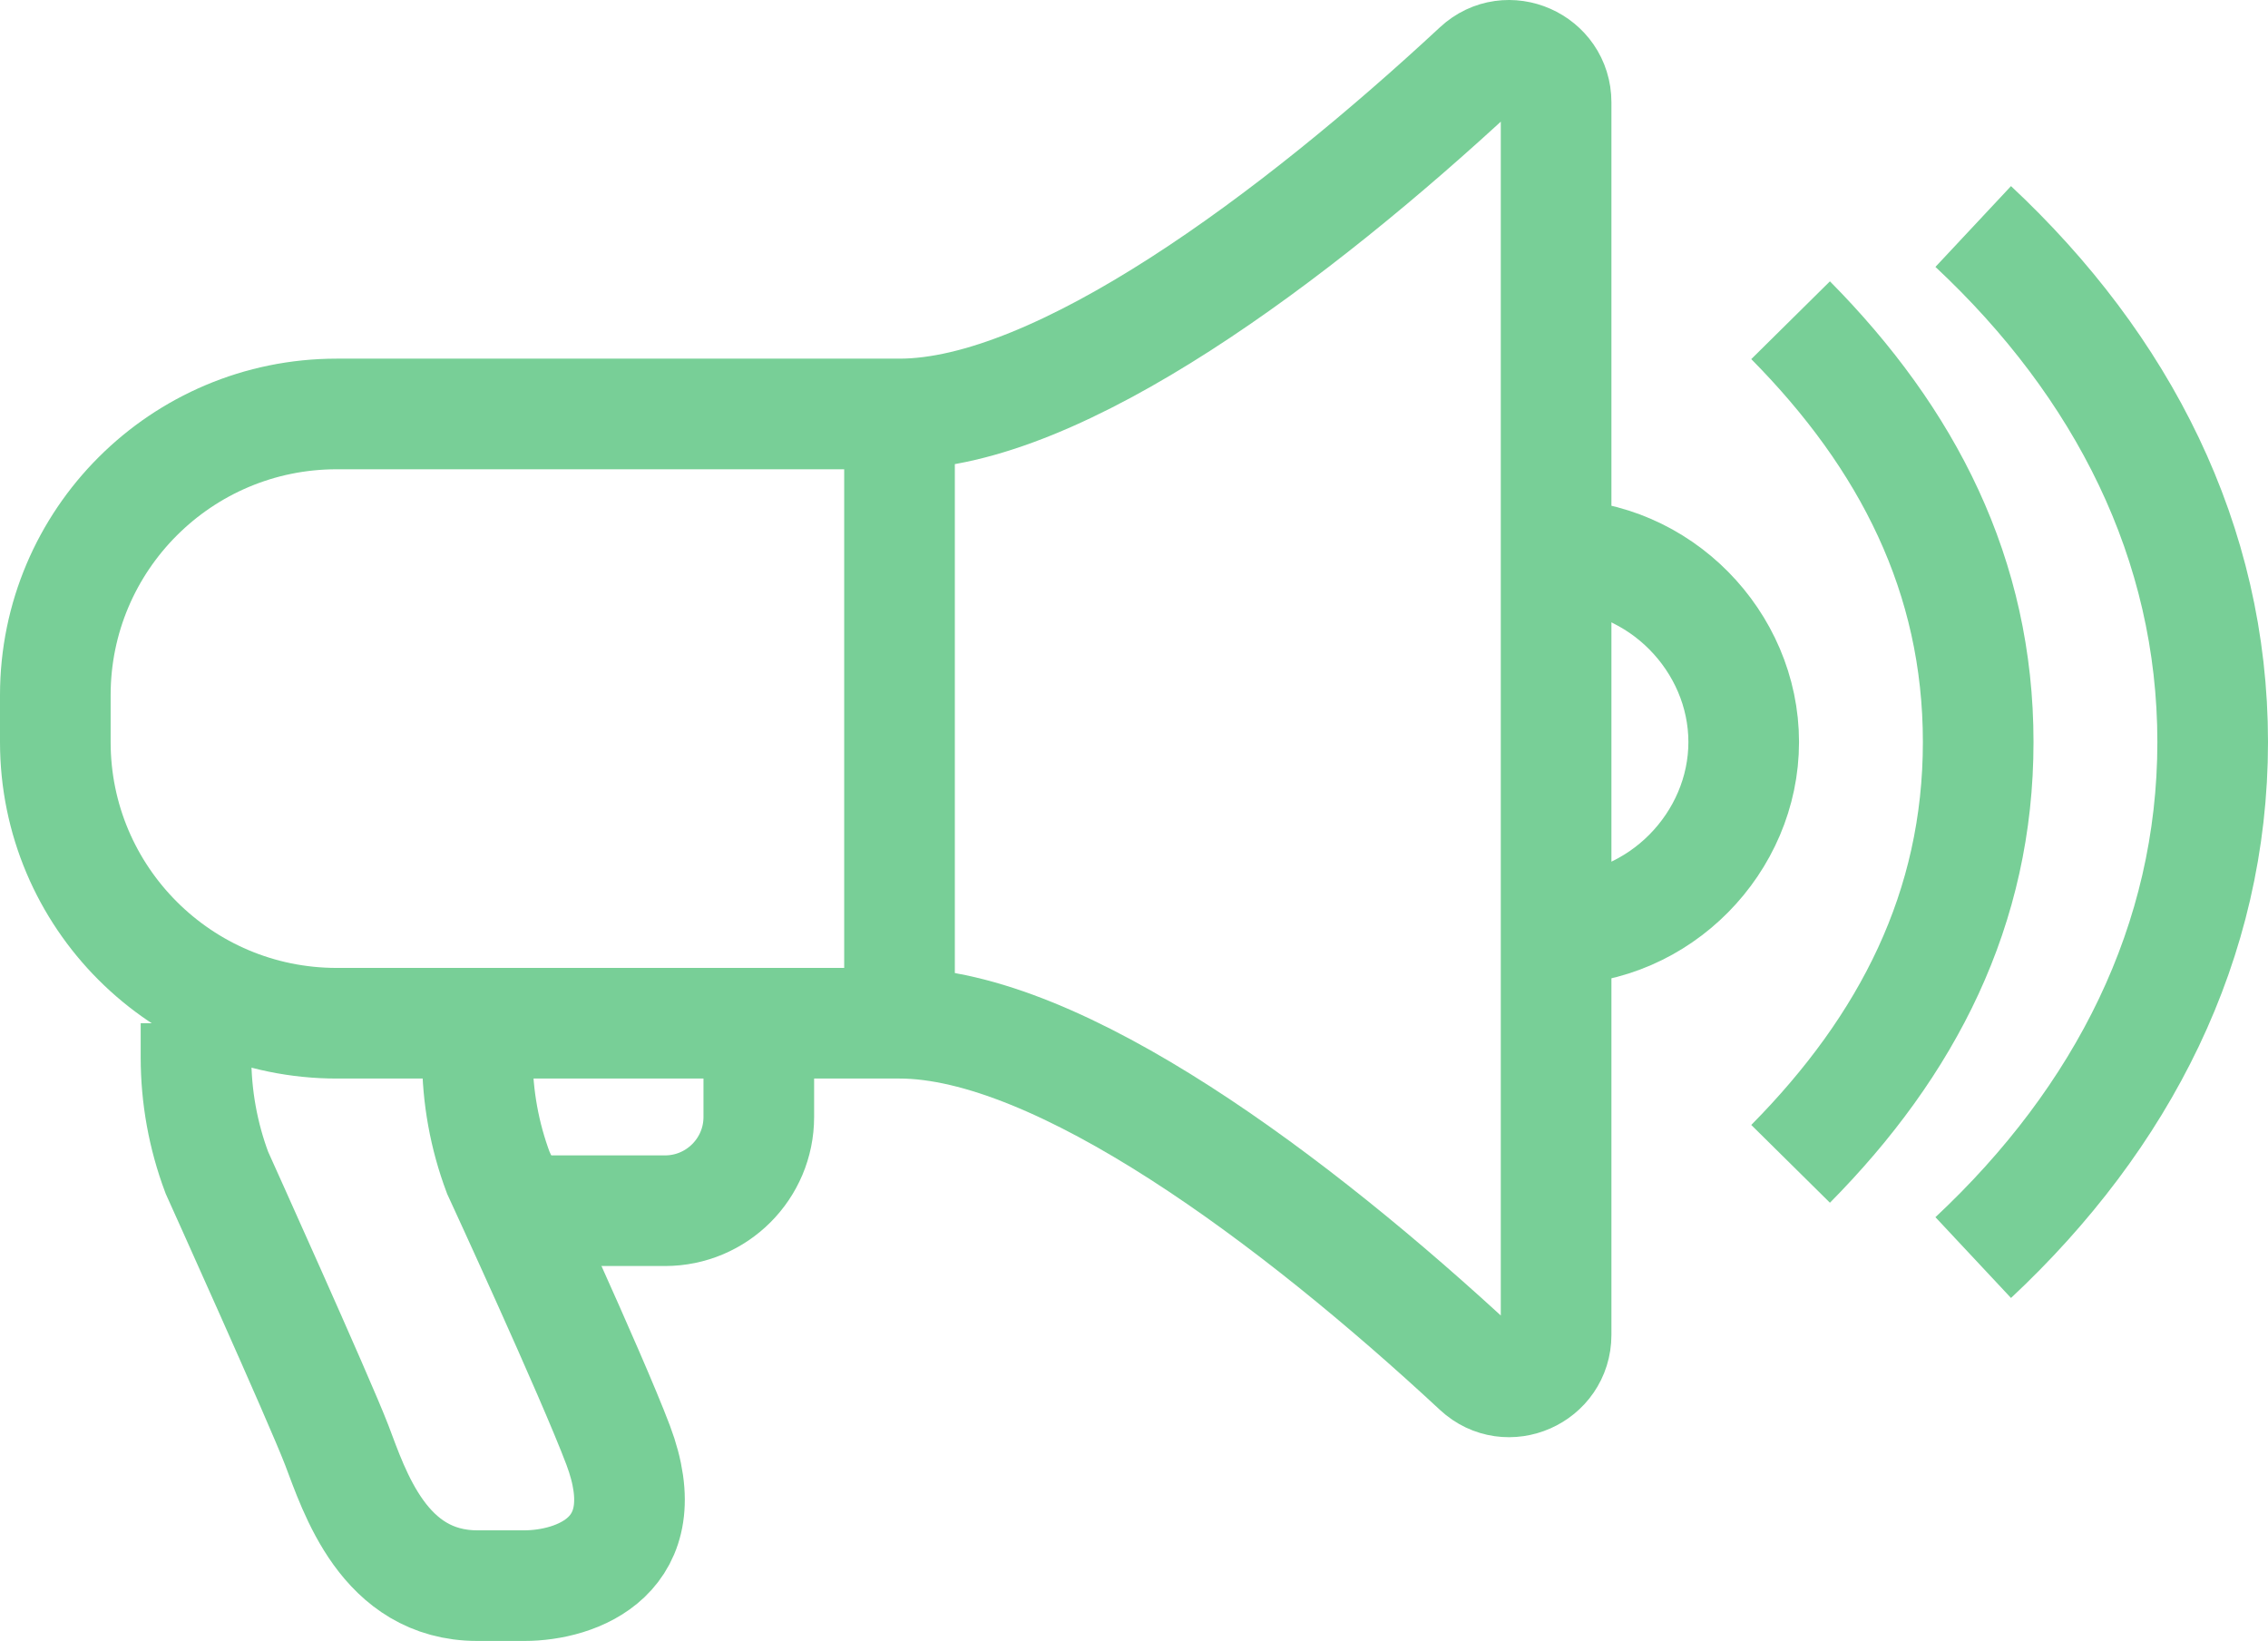
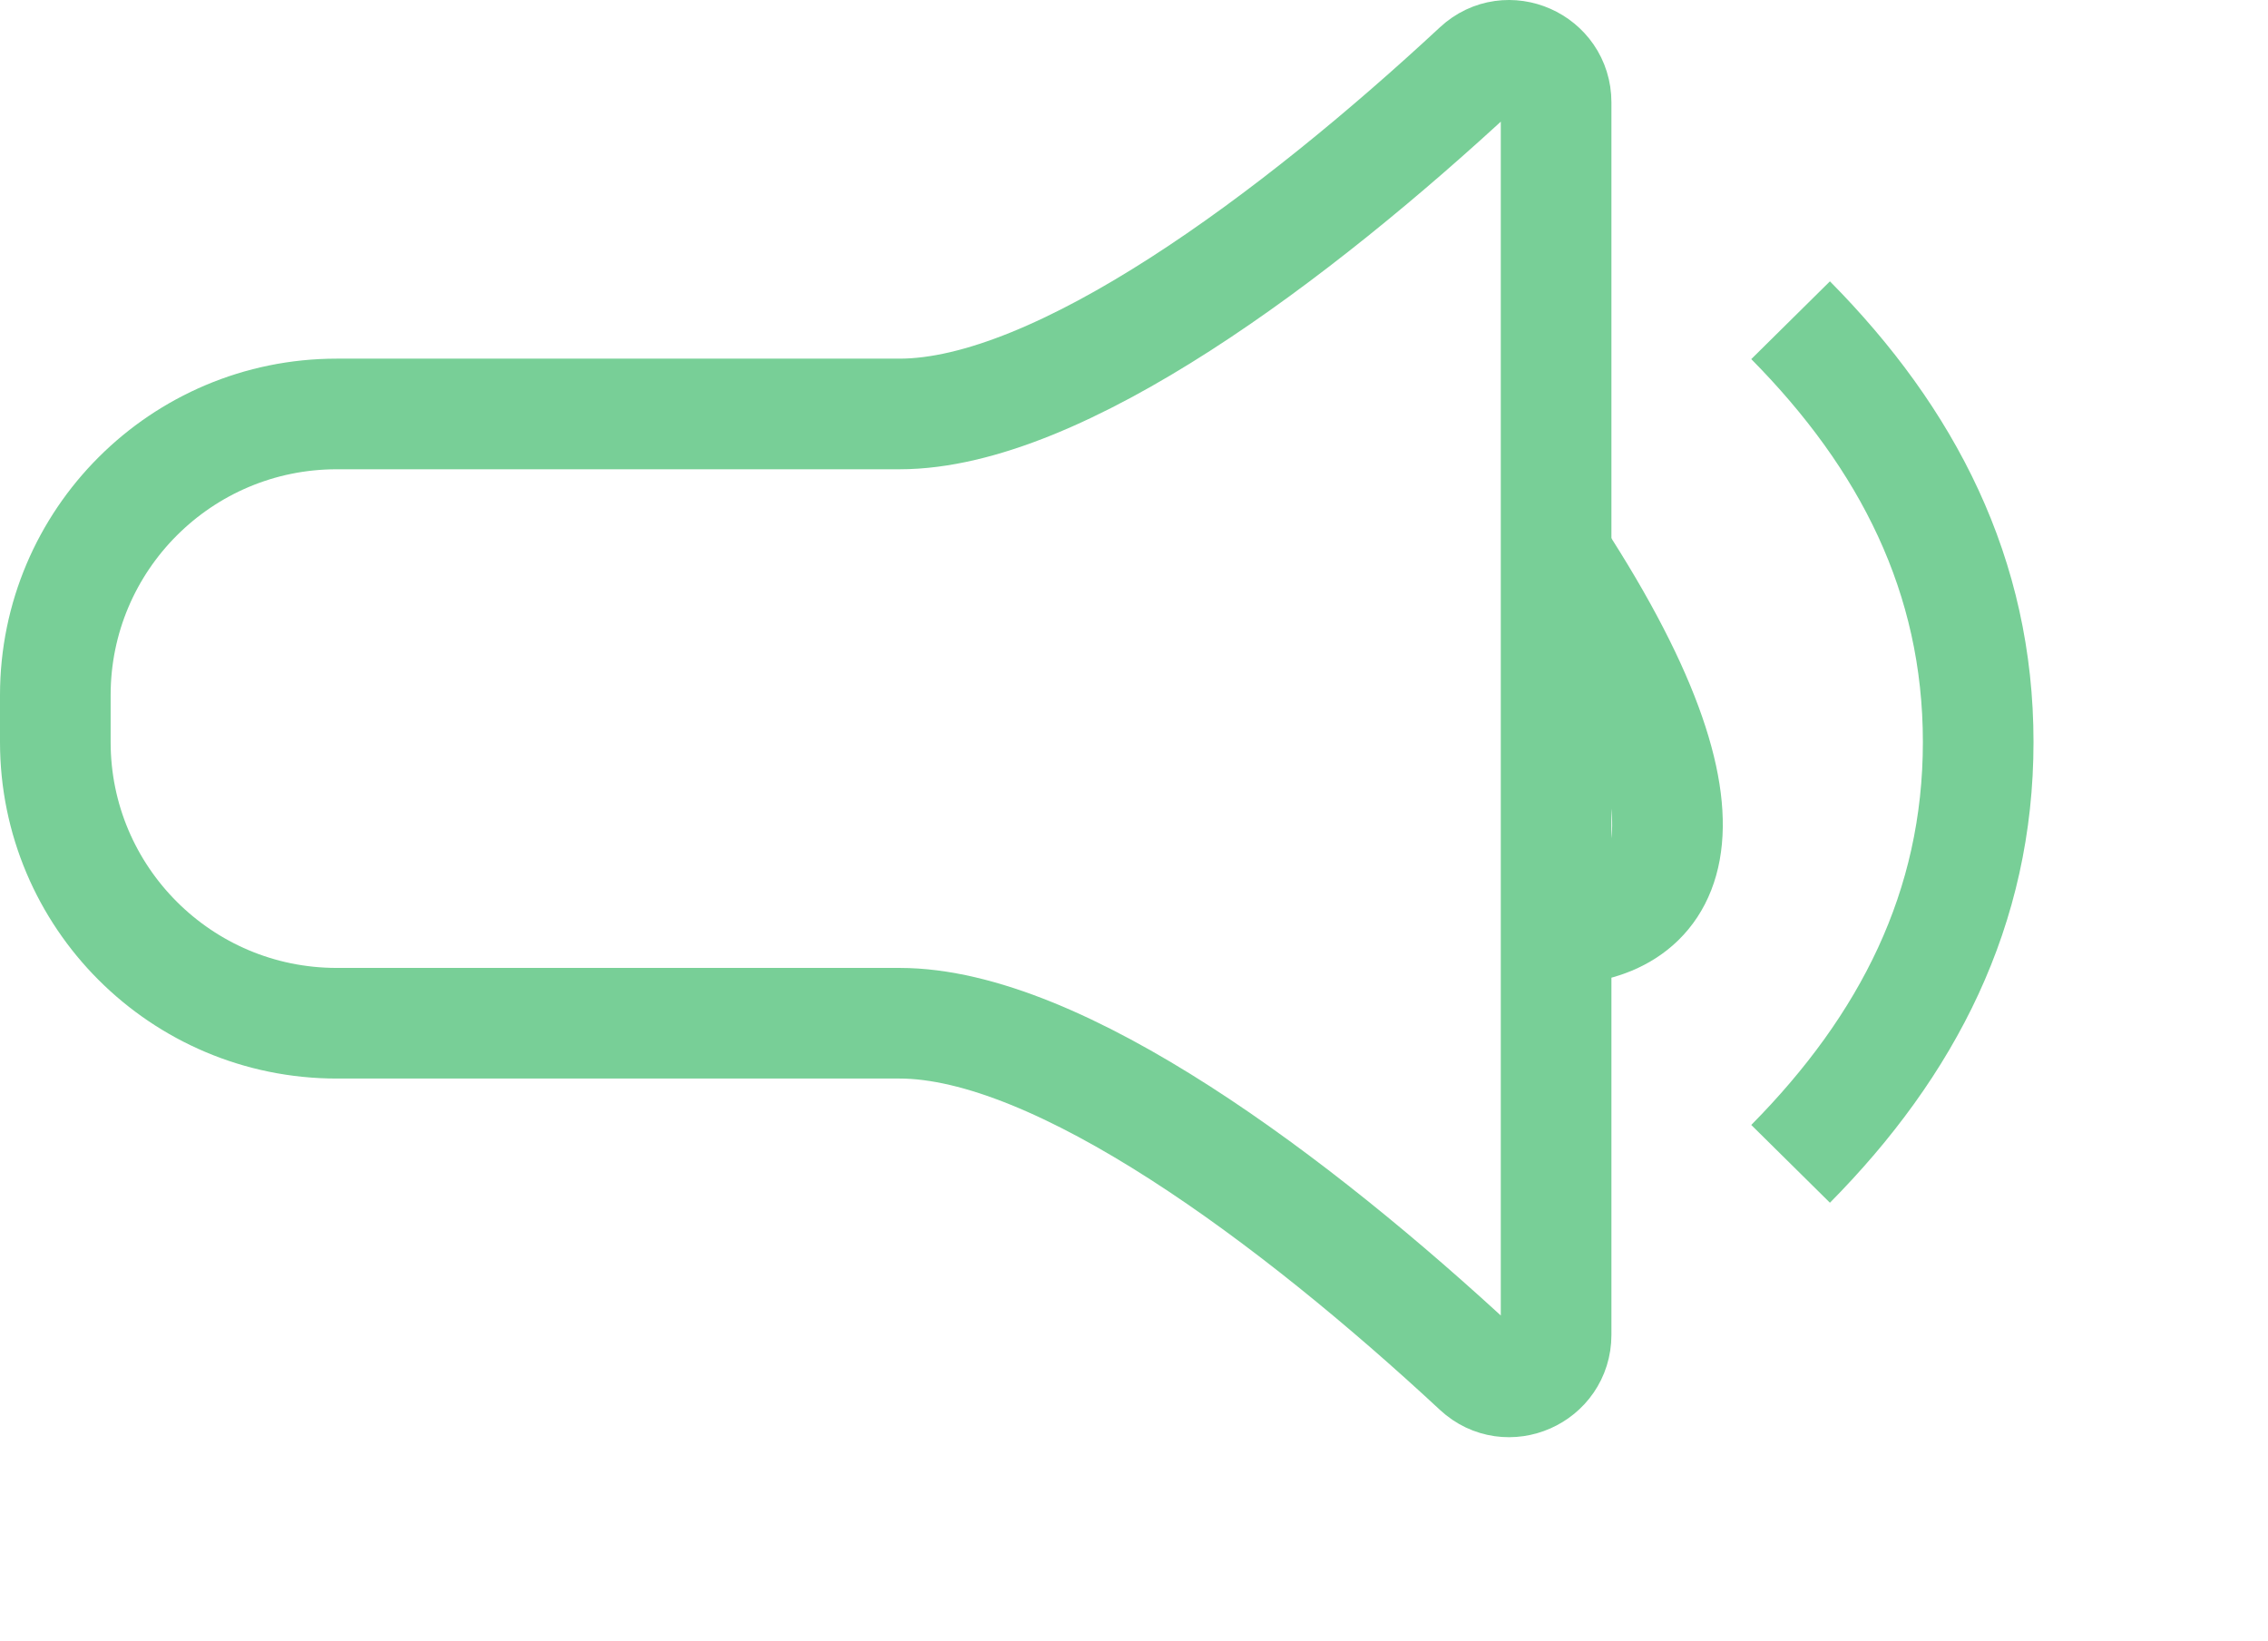
<svg xmlns="http://www.w3.org/2000/svg" width="123px" height="89px" viewBox="0 0 123 89" version="1.1">
  <title>public-relations-icon</title>
  <g id="Access-a-service-" stroke="none" stroke-width="1" fill="none" fill-rule="evenodd">
    <g id="Biostrata-service-page---Public-relations" transform="translate(-1146, -288)" stroke="#78CF97" stroke-width="6">
      <g id="public-relations-icon" transform="translate(1149, 291)">
-         <path d="M25.435,62.665 L33.065,62.665 C35.873,62.665 38.152,60.387 38.152,57.581 L38.152,52.497" id="Stroke-1" />
-         <path d="M22.891,52.497 L22.891,54.353 C22.891,56.488 23.275,58.605 24.023,60.601 C24.023,60.601 29.085,71.564 30.522,75.374 C32.801,81.411 28.243,83 25.435,83 L22.891,83 C17.804,83 16.214,77.863 15.261,75.374 C14.302,72.876 8.762,60.601 8.762,60.601 C8.014,58.605 7.63,56.488 7.63,54.353 L7.63,52.497" id="Stroke-3" />
-         <path d="M81.392,27.078 C87.01,27.078 91.566,31.793 91.566,37.246 C91.566,42.698 87.01,47.413 81.392,47.413" id="Stroke-5" />
+         <path d="M81.392,27.078 C91.566,42.698 87.01,47.413 81.392,47.413" id="Stroke-5" />
        <path d="M77.135,0.677 C67.248,9.861 54.436,19.452 45.783,19.452 L15.261,19.452 C6.832,19.452 0,26.282 0,34.703 L0,37.245 C0,45.669 6.832,52.497 15.261,52.497 L45.783,52.497 C54.436,52.497 67.248,62.087 77.135,71.271 C78.755,72.778 81.392,71.609 81.392,69.398 L81.392,2.553 C81.392,0.342 78.755,-0.828 77.135,0.677 Z" id="Stroke-7" />
-         <line x1="45.783" y1="19.452" x2="45.783" y2="52.497" id="Stroke-9" />
-         <path d="M104.013,65.207 C112.104,57.639 117,48.092 117,37.246 C117,26.399 112.104,16.852 104.013,9.285" id="Stroke-11" />
        <path d="M94.109,60.123 C100.458,53.702 104.283,46.262 104.283,37.246 C104.283,28.229 100.458,20.789 94.109,14.368" id="Stroke-13" />
      </g>
    </g>
  </g>
</svg>